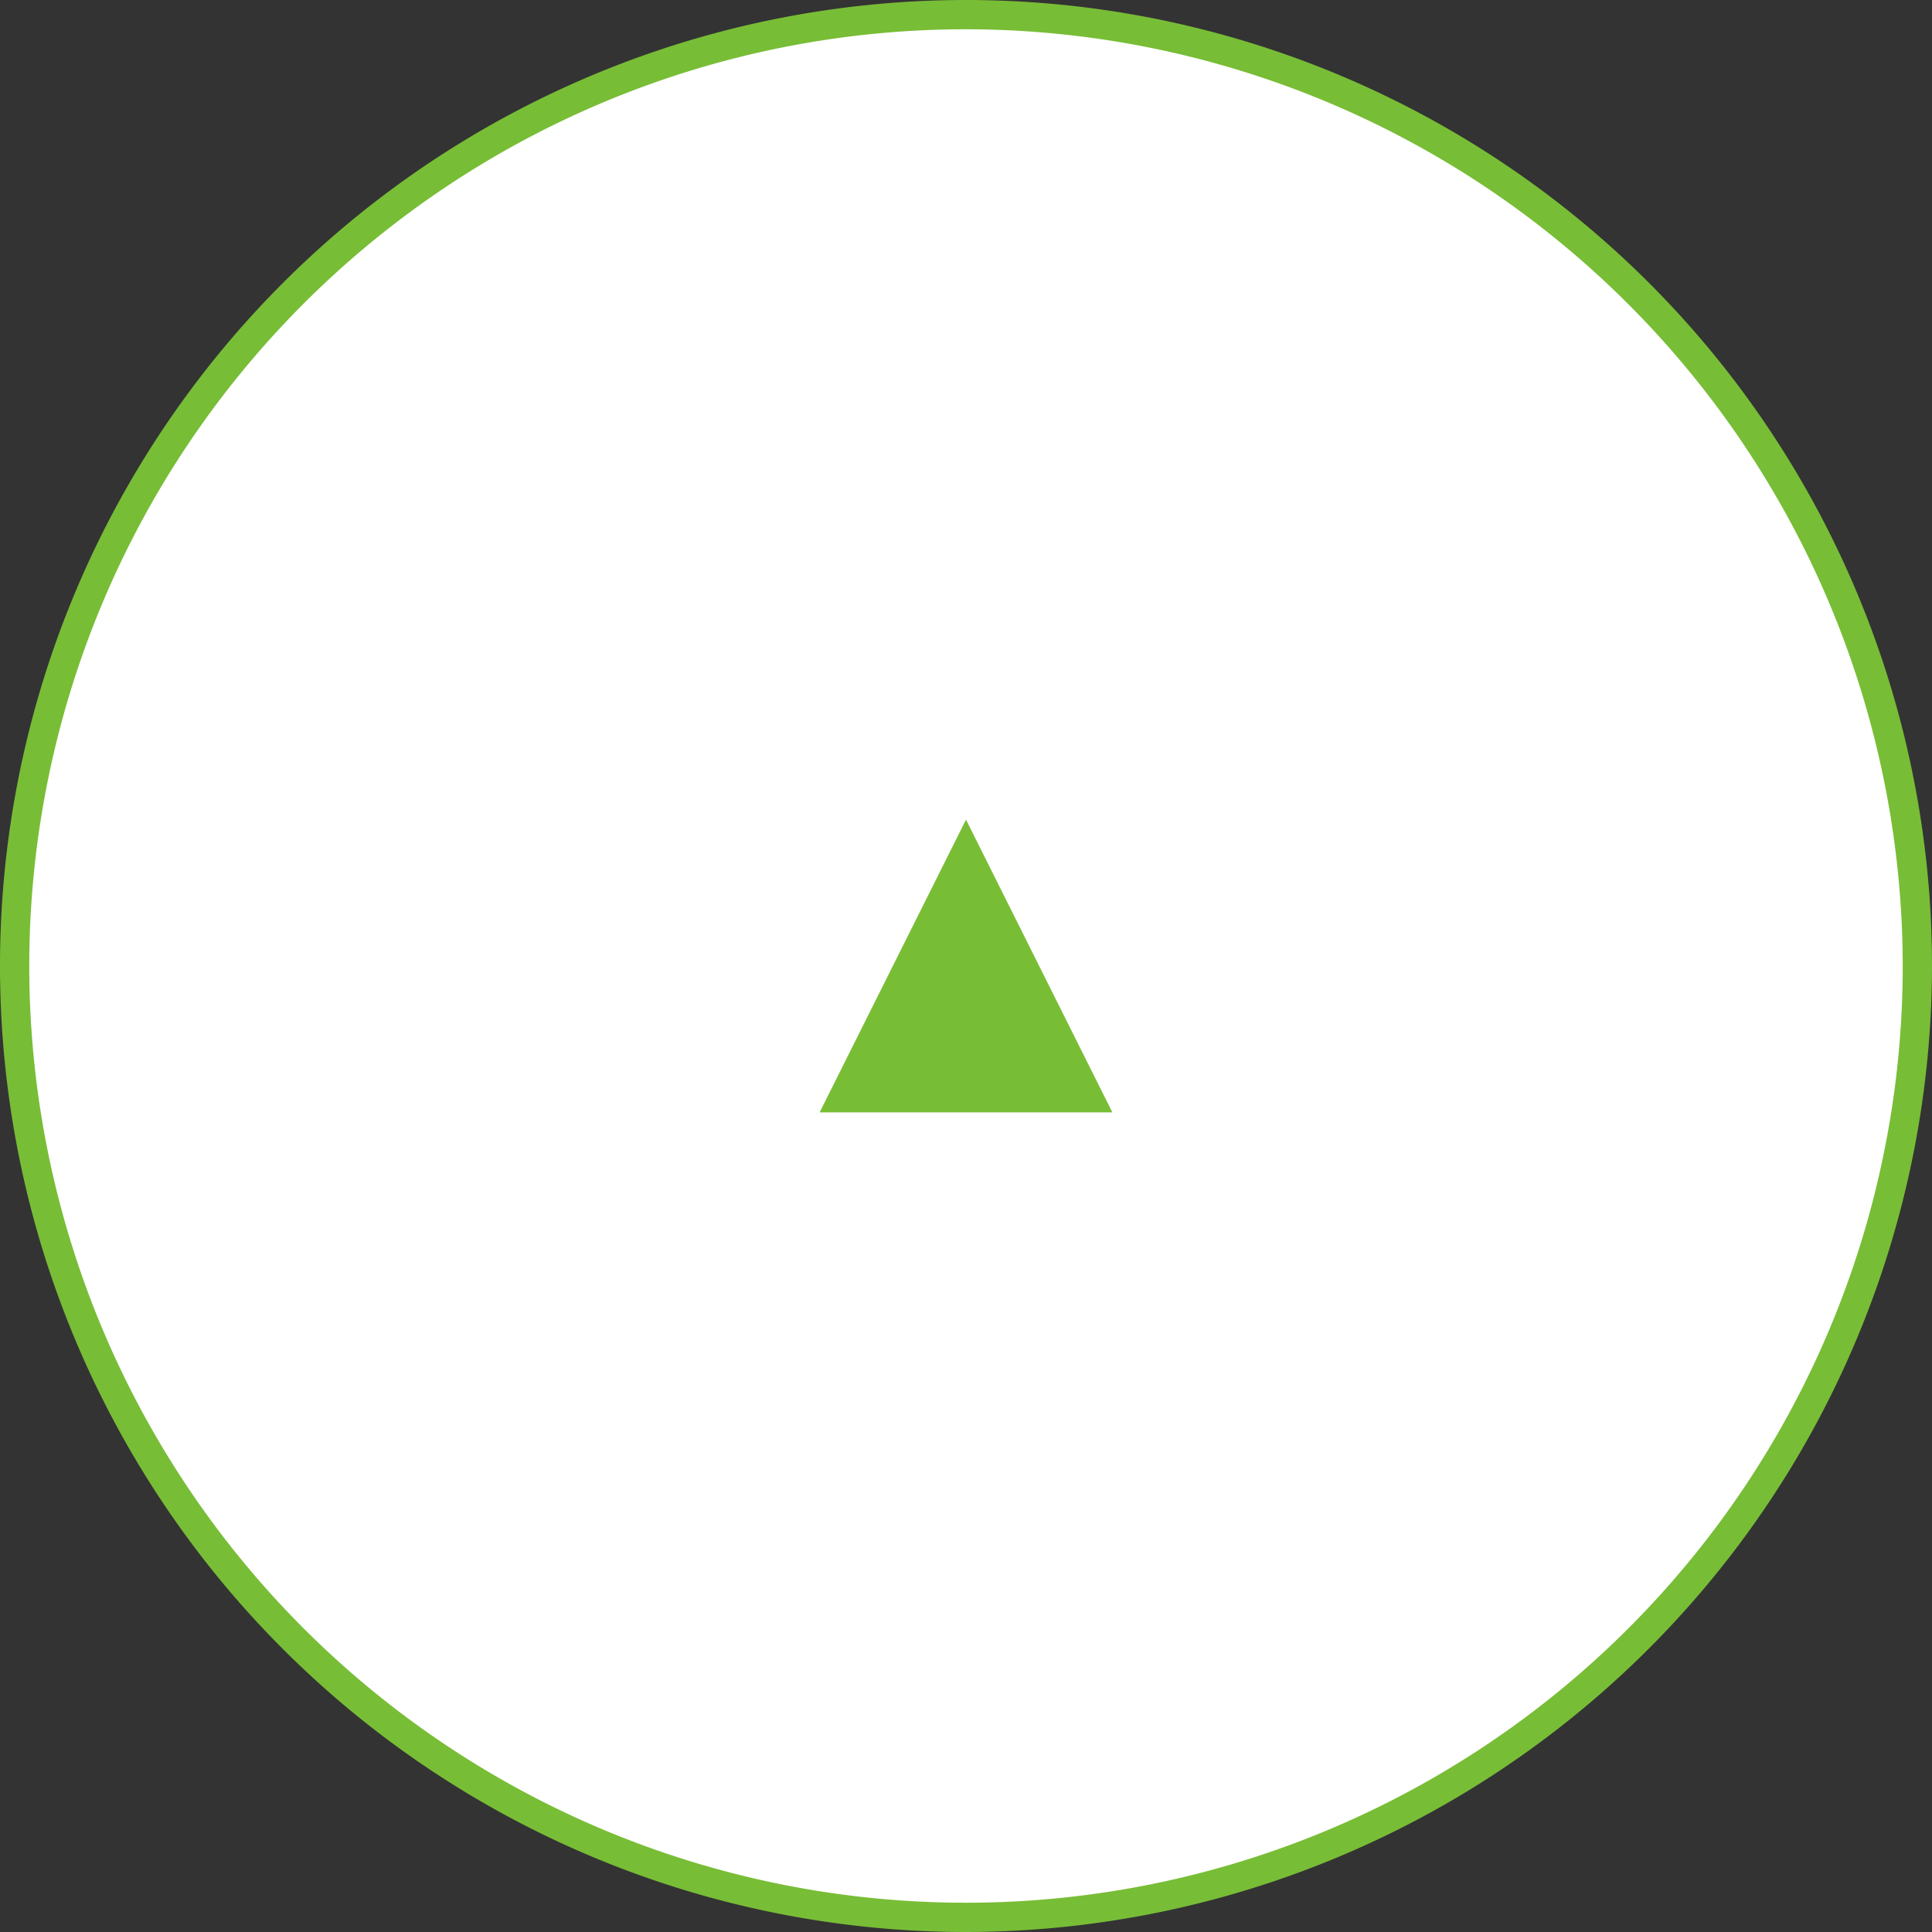
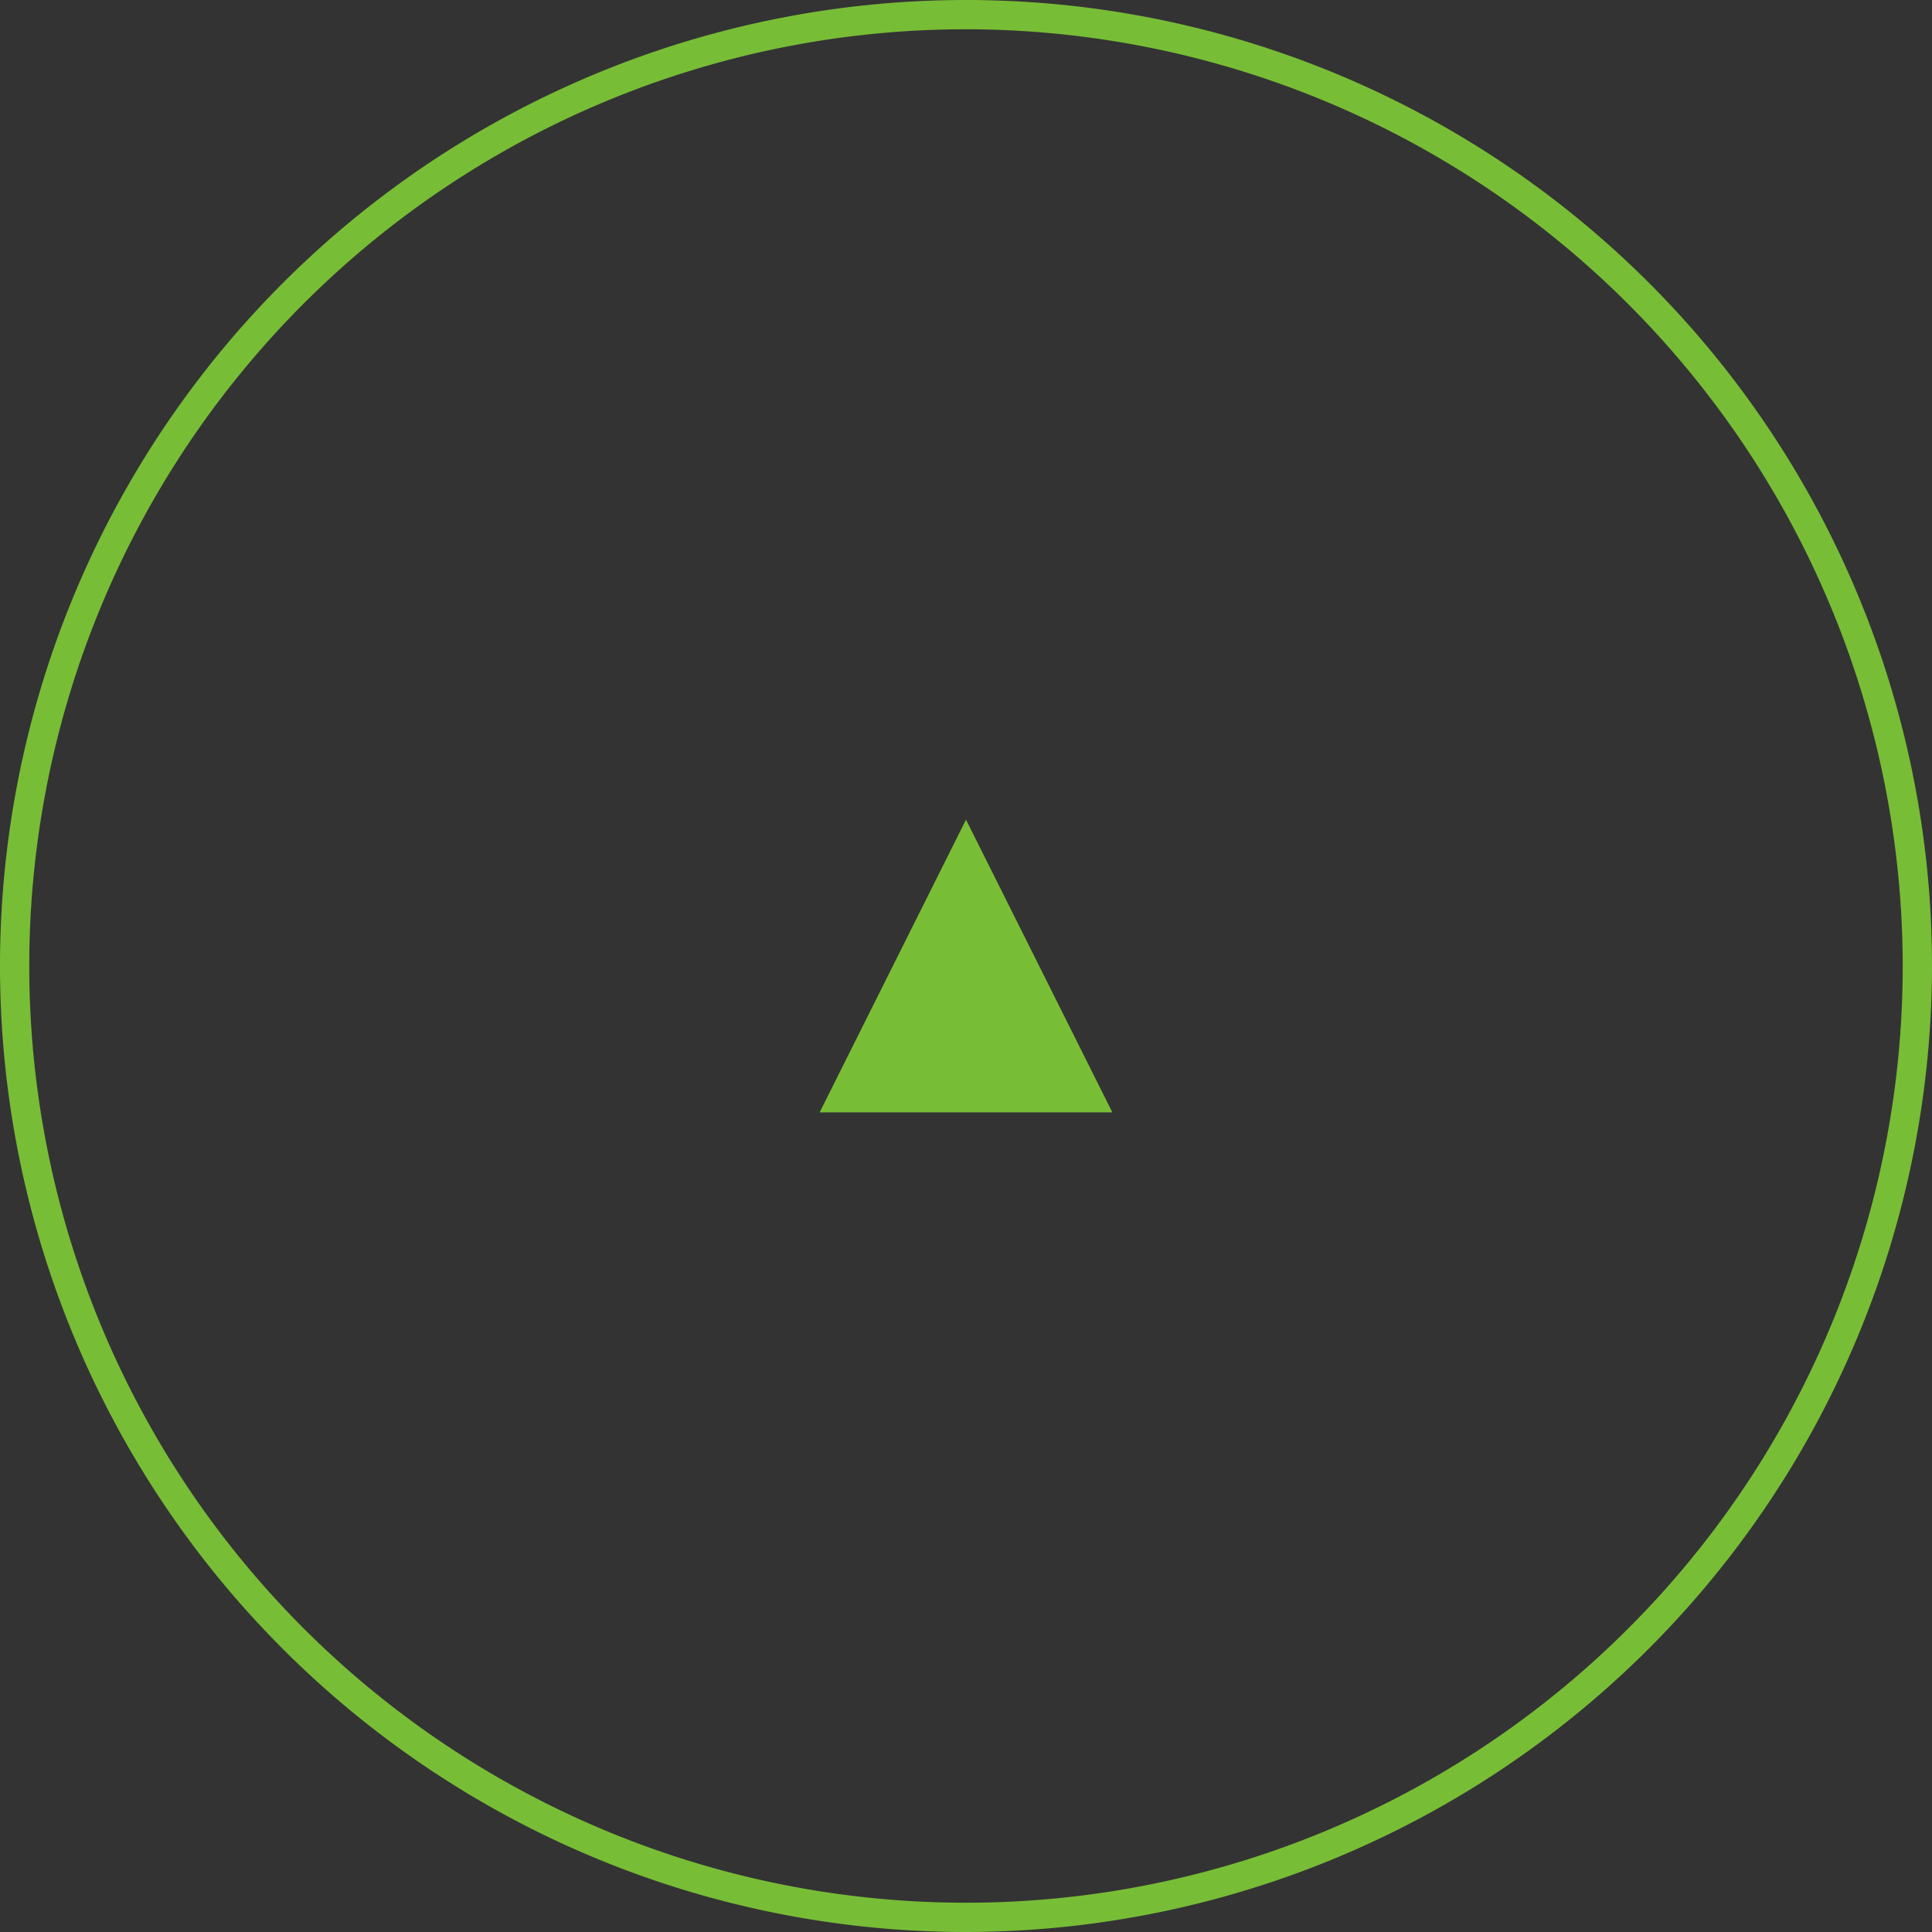
<svg xmlns="http://www.w3.org/2000/svg" viewBox="0 0 132 132">
  <rect x="0" y="0" width="132" height="132" fill="#333333" stroke="none" />
  <defs>
    <style>.cls-1{fill:#fff;}.cls-2{fill:#78bd36;}</style>
  </defs>
  <title>アセット 3</title>
  <g id="レイヤー_2" data-name="レイヤー 2">
    <g id="レイヤー_1-2" data-name="レイヤー 1">
-       <circle class="cls-1" cx="66" cy="66" r="65" />
-       <path class="cls-2" d="M66,132a66,66,0,1,1,66-66A66.08,66.08,0,0,1,66,132ZM66,2a64,64,0,1,0,64,64A64.07,64.07,0,0,0,66,2Z" />
+       <path class="cls-2" d="M66,132a66,66,0,1,1,66-66A66.08,66.08,0,0,1,66,132ZM66,2a64,64,0,1,0,64,64A64.07,64.07,0,0,0,66,2" />
      <path class="cls-2" d="M76,76H56L66,56Z" />
    </g>
  </g>
</svg>